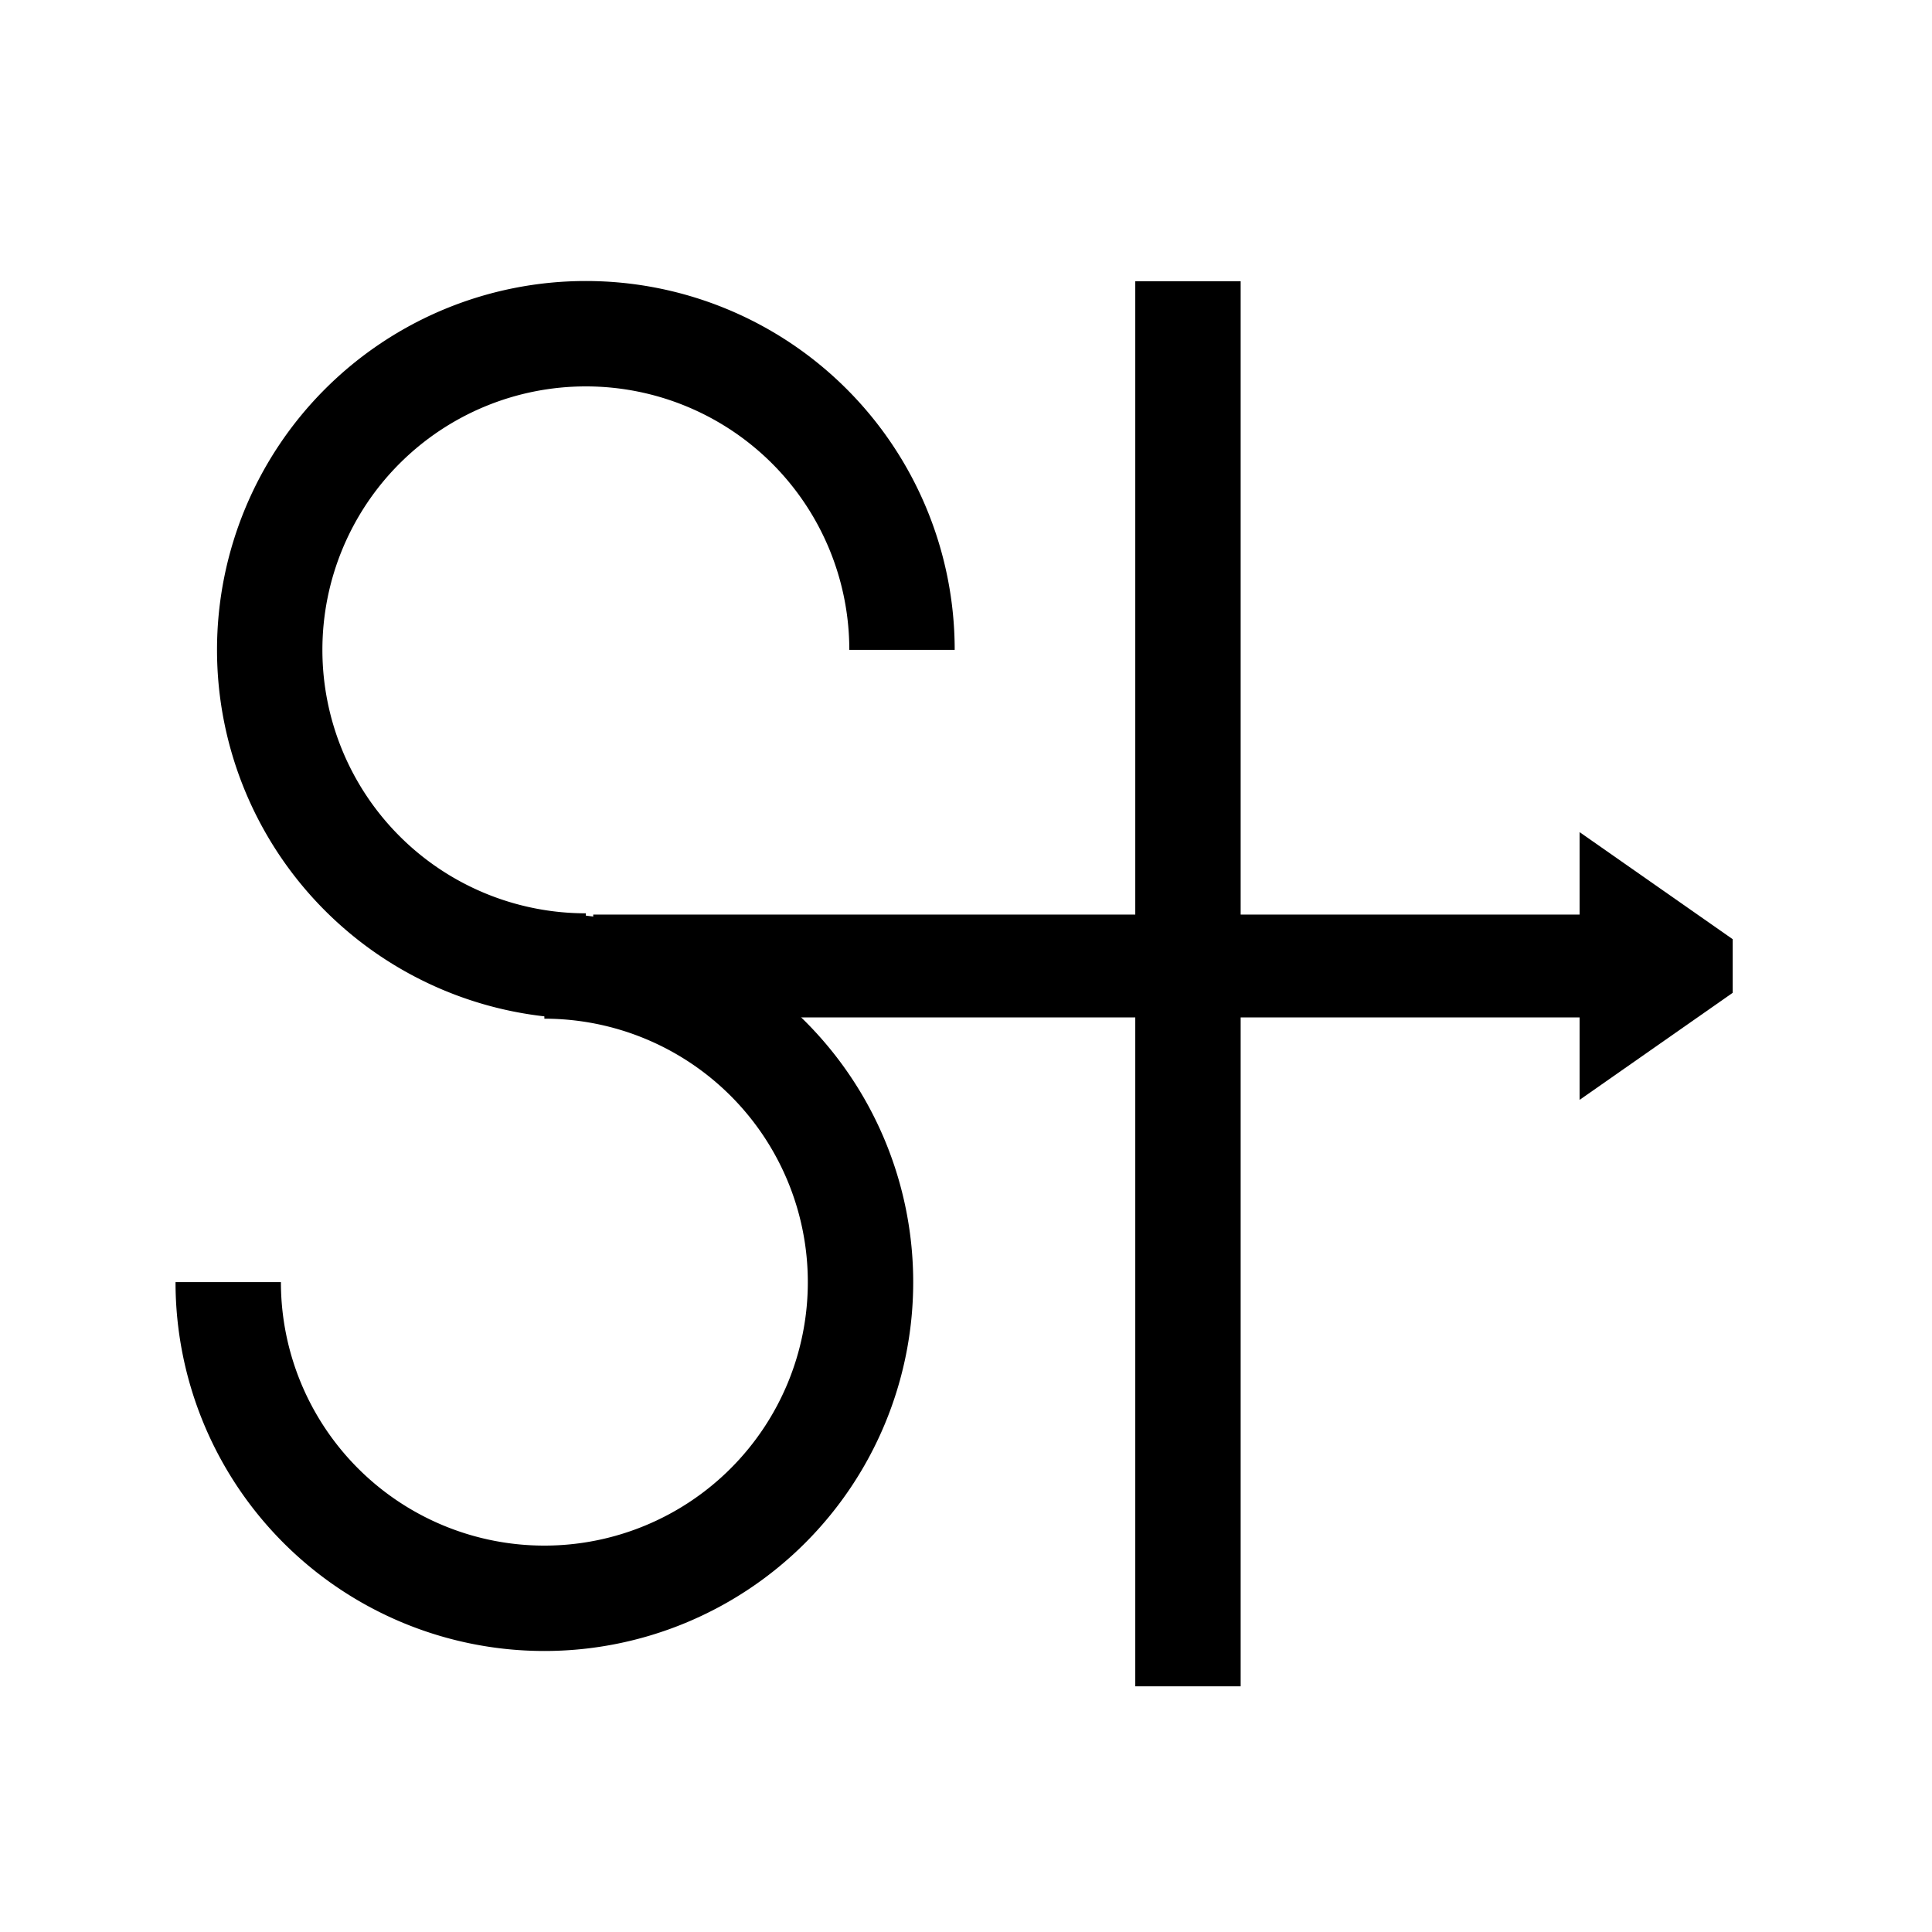
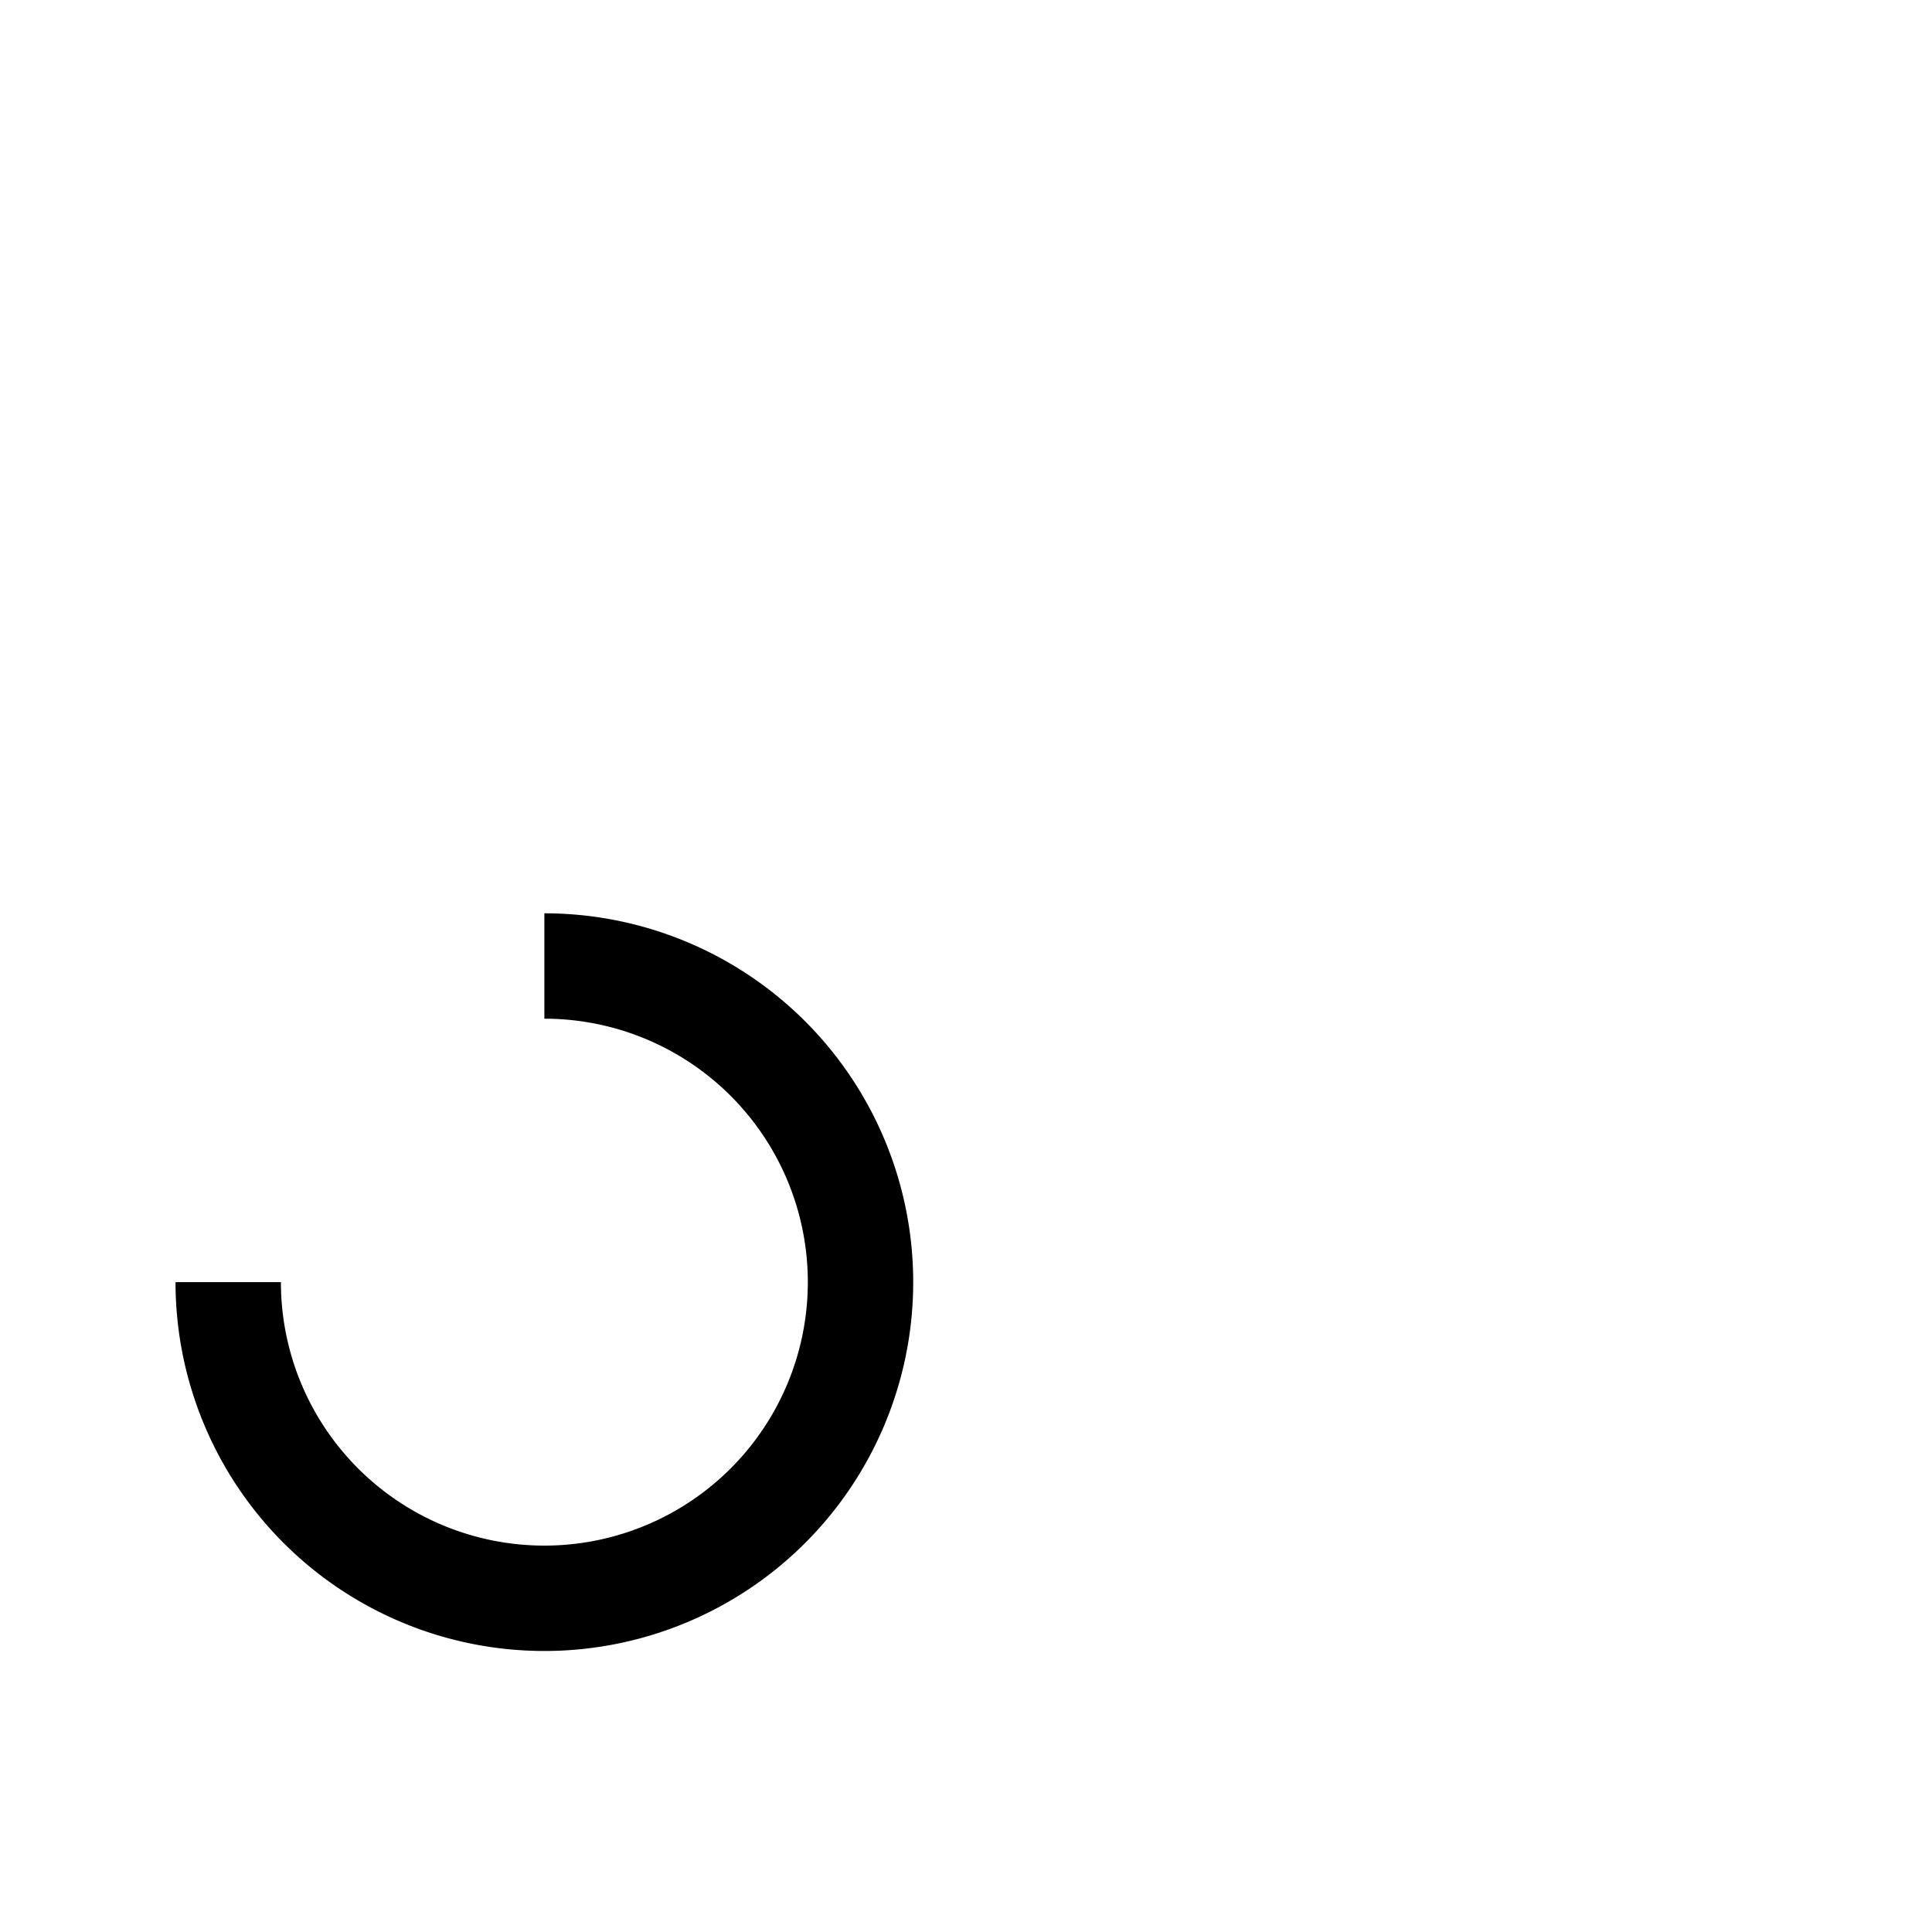
<svg xmlns="http://www.w3.org/2000/svg" version="1.1" width="55" height="55" viewBox="-27.5 -27.5 55 55" id="svg3002">
  <title>Present weather reported from an automatic weather station: BLOWING OR DRIFTING SNOW OR SAND</title>
  <desc>WMO international weather symbol: Present weather reported from an automatic weather station: BLOWING OR DRIFTING SNOW OR SAND</desc>
  <g id="g3005" style="fill:none;stroke:#000000;stroke-width:3">
-     <path d="m -10.822,0 a 9,9 0 1 1 9,-9" id="arc" />
    <path d="m -12.003,0 a 9,9 0 1 1 -9,9" id="arc2" />
  </g>
-   <path d="m 6.319,-19.494 v 40" id="path3009" style="fill:none;stroke:#000000;stroke-width:3" />
-   <path d="M 20.362,0 18.932,-1 v 2 l 1.43,-1 z m 0,0 H -10.612" id="path3011" style="fill:none;stroke:#000000;stroke-width:2.929" />
</svg>